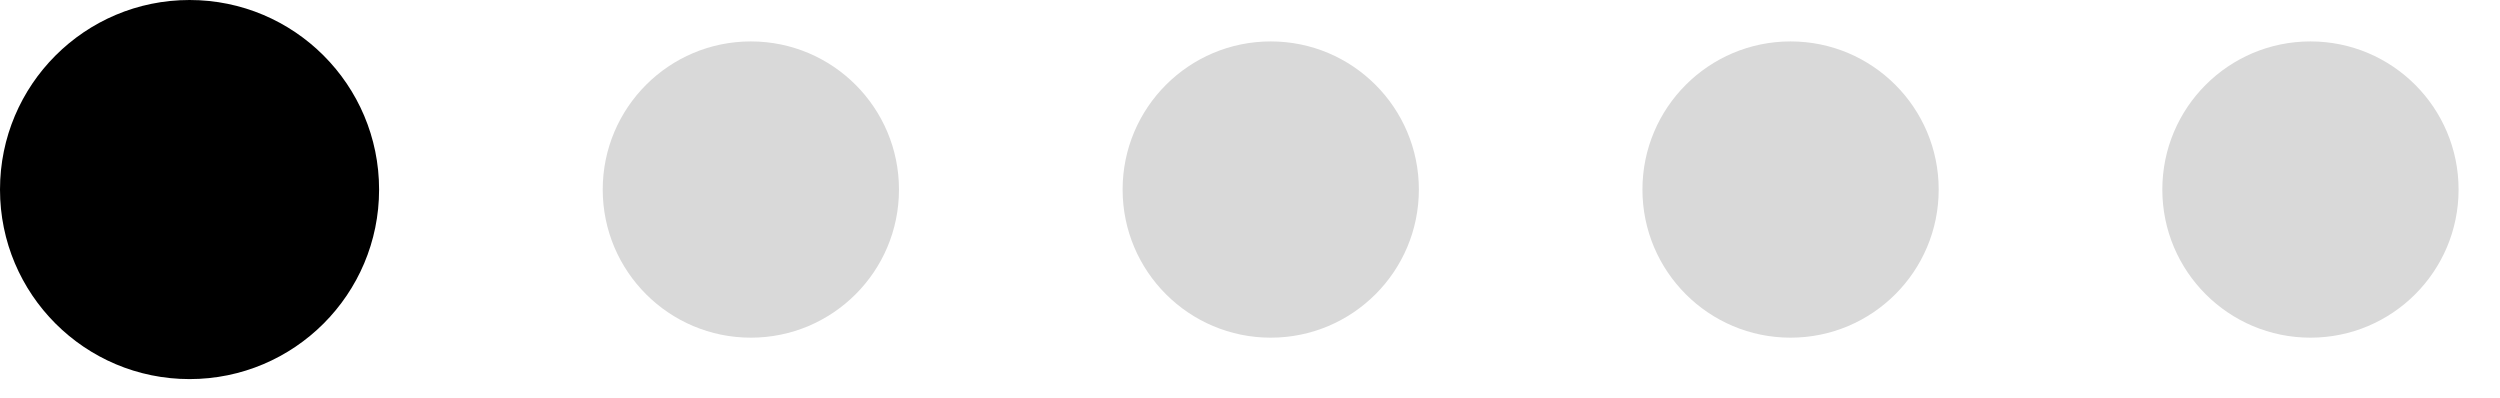
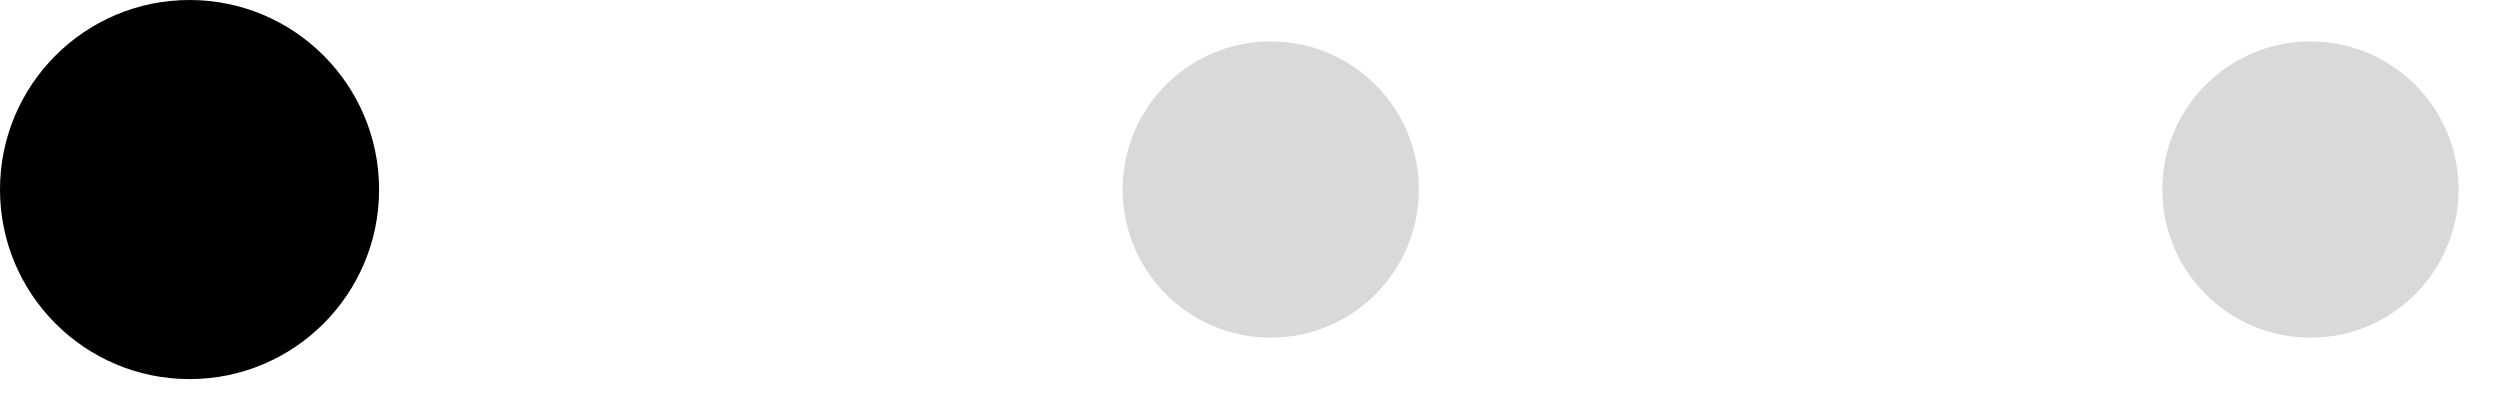
<svg xmlns="http://www.w3.org/2000/svg" fill="none" height="100%" overflow="visible" preserveAspectRatio="none" style="display: block;" viewBox="0 0 44 7" width="100%">
  <g id="Frame 112">
    <circle cx="3.336" cy="3.336" fill="black" id="Ellipse 3" r="3.336" />
-     <circle cx="13.215" cy="3.336" fill="#D9D9D9" id="Ellipse 4" r="2.607" />
    <circle cx="22.365" cy="3.336" fill="#D9D9D9" id="Ellipse 5" r="2.607" />
-     <circle cx="31.514" cy="3.336" fill="#D9D9D9" id="Ellipse 6" r="2.607" />
    <circle cx="40.664" cy="3.336" fill="#D9D9D9" id="Ellipse 7" r="2.607" />
  </g>
</svg>